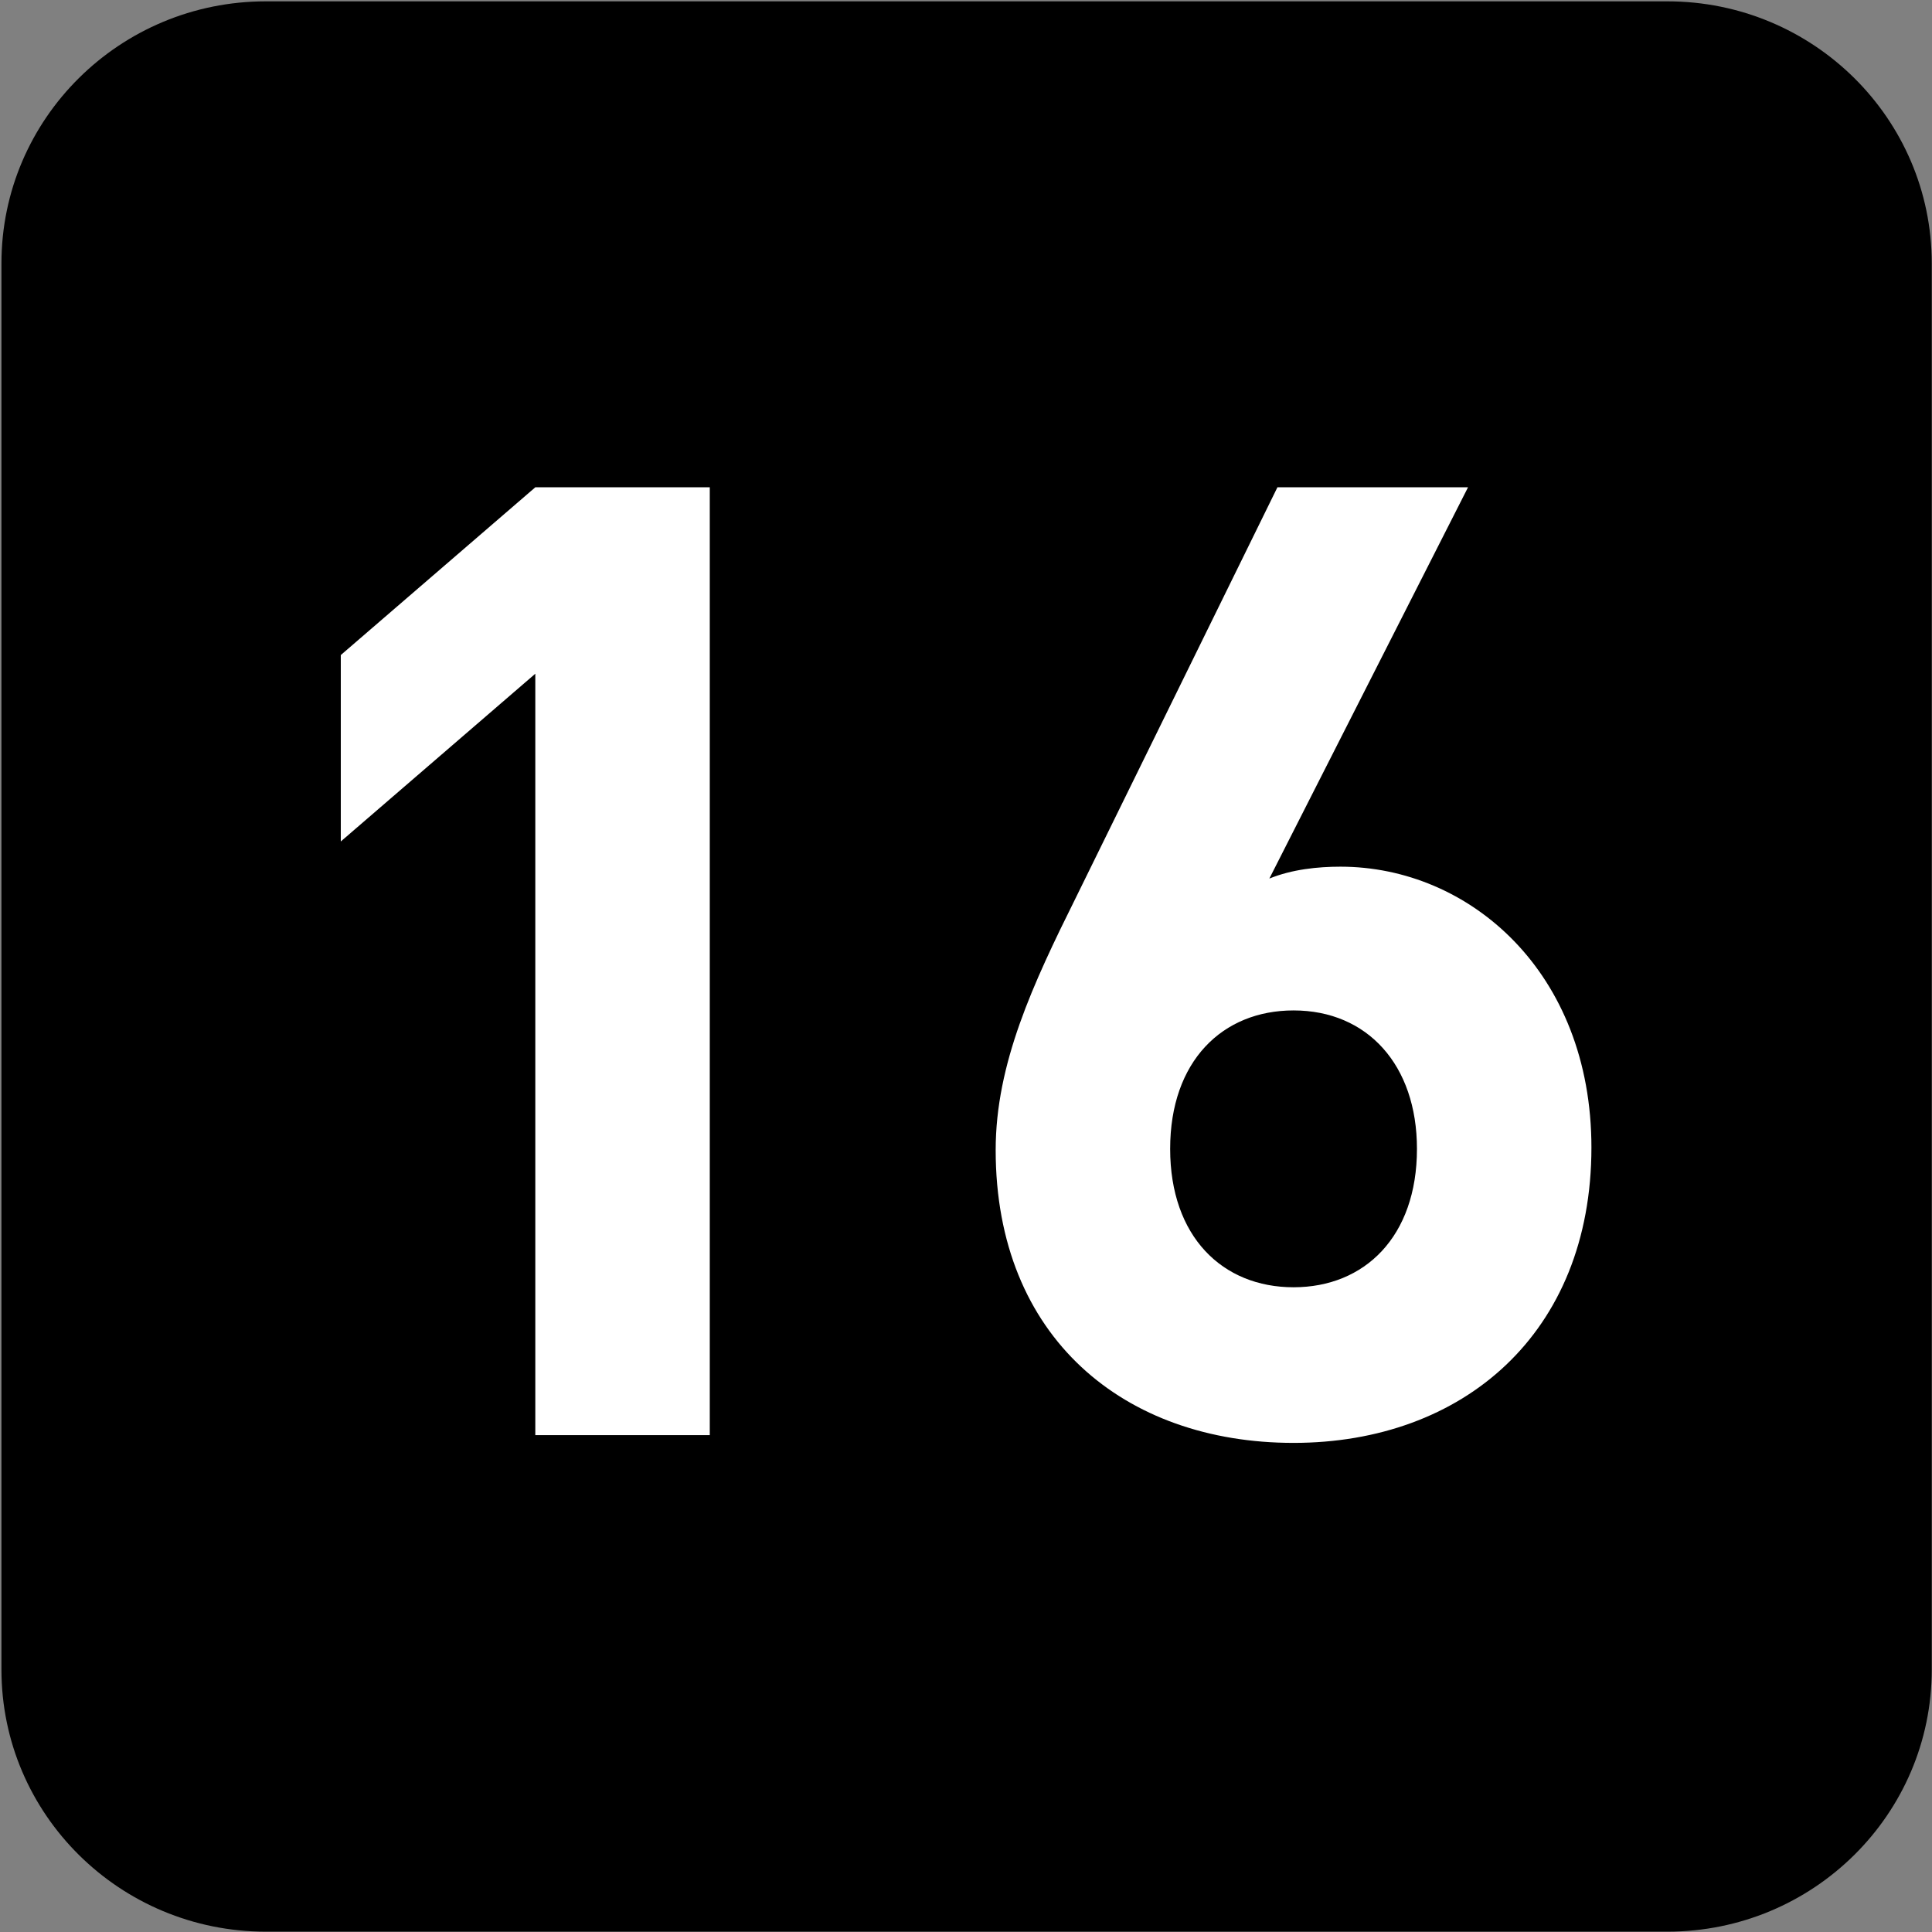
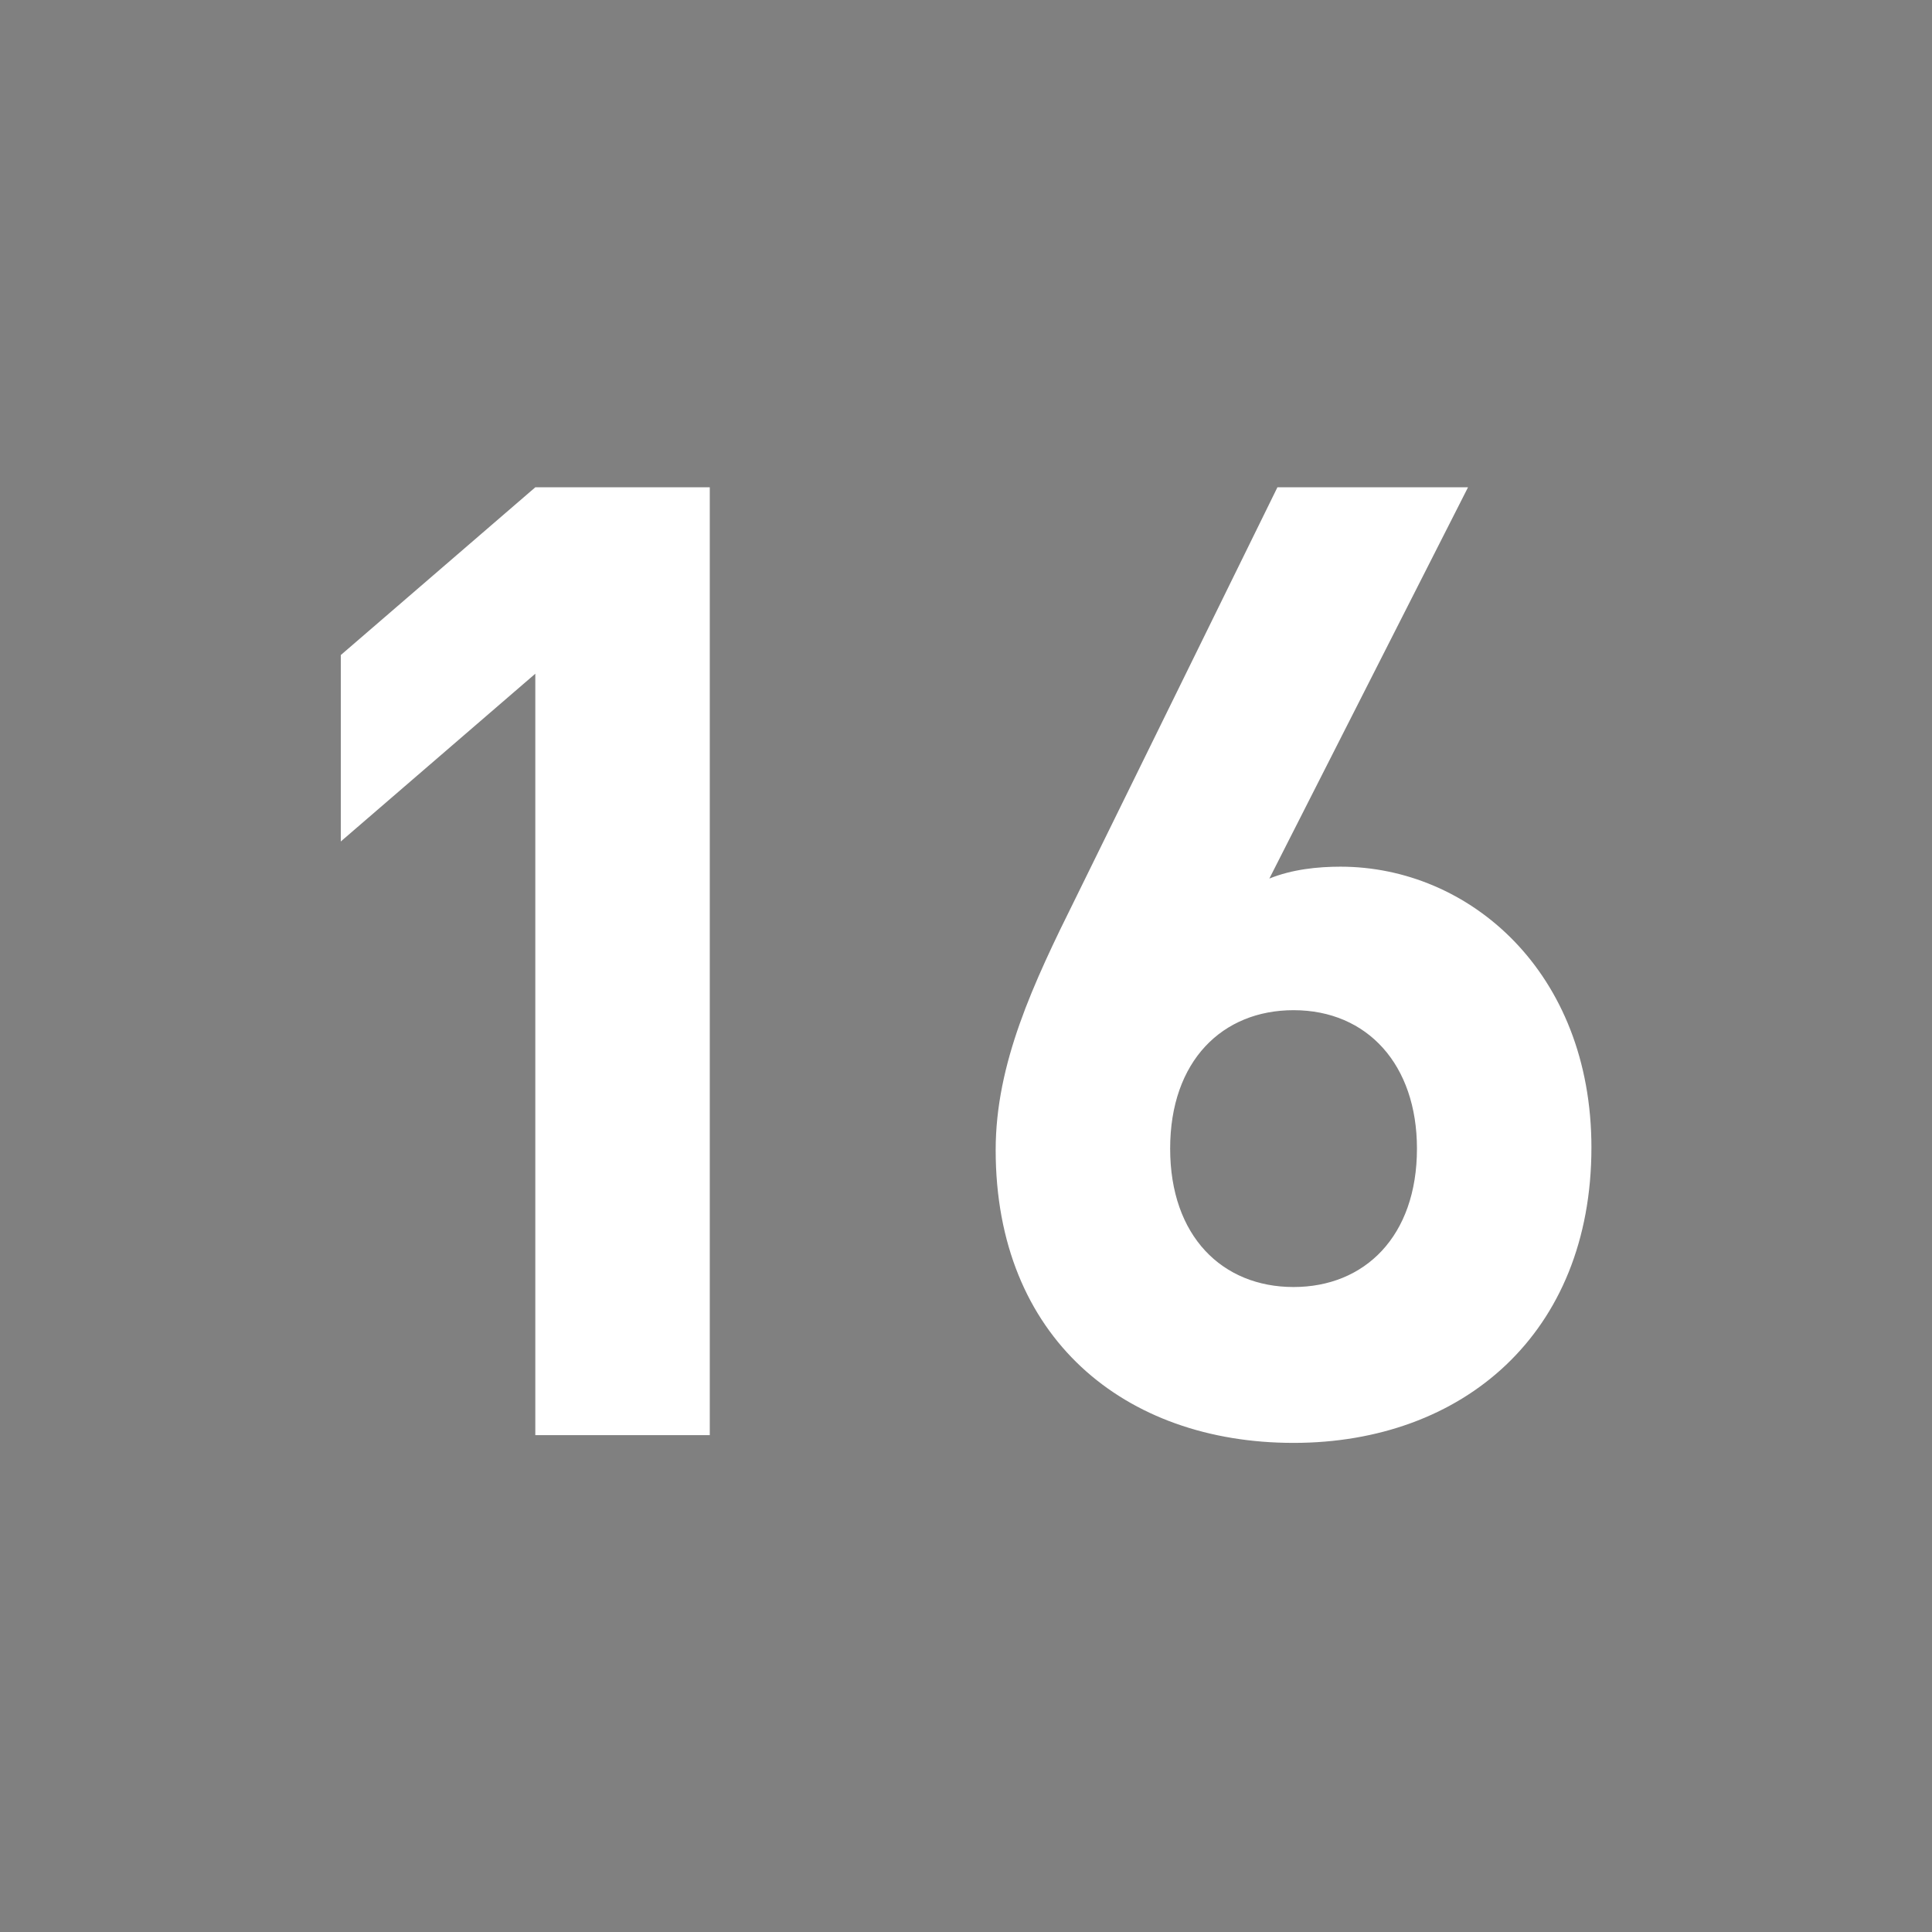
<svg xmlns="http://www.w3.org/2000/svg" xmlns:ns1="http://www.inkscape.org/namespaces/inkscape" xmlns:ns2="http://sodipodi.sourceforge.net/DTD/sodipodi-0.dtd" width="7.938mm" height="7.938mm" viewBox="0 0 7.938 7.938" version="1.1" id="svg1" ns1:version="1.4.2 (f4327f4, 2025-05-13)" ns2:docname="N16.svg">
  <rect x="0" y="0" width="7.938" height="7.938" fill="#808080" stroke="none" />
  <ns2:namedview id="namedview1" pagecolor="#ffffff" bordercolor="#666666" borderopacity="1.0" ns1:showpageshadow="2" ns1:pageopacity="0.0" ns1:pagecheckerboard="0" ns1:deskcolor="#d1d1d1" ns1:document-units="mm" ns1:zoom="4.0668163" ns1:cx="49.670303" ns1:cy="26.679346" ns1:window-width="1920" ns1:window-height="1009" ns1:window-x="-8" ns1:window-y="-8" ns1:window-maximized="1" ns1:current-layer="layer1" />
  <defs id="defs1">
    <clipPath clipPathUnits="userSpaceOnUse" id="clipPath25476-2-5-68">
-       <path d="M 0,0 H 839.055 V 595.275 H 0 Z" transform="translate(-87.017,-344.876)" id="path25476-0-6-3" />
-     </clipPath>
+       </clipPath>
  </defs>
  <g ns1:label="Calque 1" ns1:groupmode="layer" id="layer1" transform="translate(-91.777,-121.46)" ns2:insensitive="true">
    <g id="g7" ns2:insensitive="true">
-       <path id="path403-2" d="M 0,0 C 1.099,0 1.99,-0.899 1.99,-2.008 V -12.652 C 1.99,-13.761 1.099,-14.66 0,-14.66 h -10.68 c -1.099,0 -1.99,0.899 -1.99,2.008 v 10.644 c 0,1.109 0.891,2.008 1.99,2.008 z" style="fill:#000000;fill-opacity:1;fill-rule:nonzero;stroke:none" transform="matrix(0,0.541,0.541,0,99.714,128.32)" clip-path="url(#clipPath25476-2-5-68)" />
-       <path style="font-weight:700;font-size:5.491px;font-family:DINPro;fill:#ffffff;stroke-width:0.539" d="m 94.316,127.868 v -3.91 h -0.714 l -0.796,0.692 v 0.769 l 0.796,-0.692 v 3.141 z m 3.608,-1.186 c 0,-0.725 -0.5,-1.159 -1.027,-1.159 -0.093,0 -0.198,0.011 -0.291,0.049 l 0.813,-1.614 h -0.78 l -0.824,1.691 c -0.176,0.357 -0.329,0.686 -0.329,1.043 0,0.774 0.527,1.208 1.219,1.208 0.692,0 1.219,-0.45 1.219,-1.219 z m -0.714,0.005 c 0,0.362 -0.214,0.571 -0.505,0.571 -0.291,0 -0.505,-0.209 -0.505,-0.571 0,-0.362 0.214,-0.571 0.505,-0.571 0.302,0 0.505,0.225 0.505,0.571 z" id="text404-5" transform="scale(1.004,0.996)" aria-label="16" />
+       <path style="font-weight:700;font-size:5.491px;font-family:DINPro;fill:#ffffff;stroke-width:0.539" d="m 94.316,127.868 v -3.91 h -0.714 l -0.796,0.692 v 0.769 l 0.796,-0.692 v 3.141 z m 3.608,-1.186 c 0,-0.725 -0.5,-1.159 -1.027,-1.159 -0.093,0 -0.198,0.011 -0.291,0.049 l 0.813,-1.614 h -0.78 l -0.824,1.691 c -0.176,0.357 -0.329,0.686 -0.329,1.043 0,0.774 0.527,1.208 1.219,1.208 0.692,0 1.219,-0.45 1.219,-1.219 m -0.714,0.005 c 0,0.362 -0.214,0.571 -0.505,0.571 -0.291,0 -0.505,-0.209 -0.505,-0.571 0,-0.362 0.214,-0.571 0.505,-0.571 0.302,0 0.505,0.225 0.505,0.571 z" id="text404-5" transform="scale(1.004,0.996)" aria-label="16" />
    </g>
  </g>
</svg>